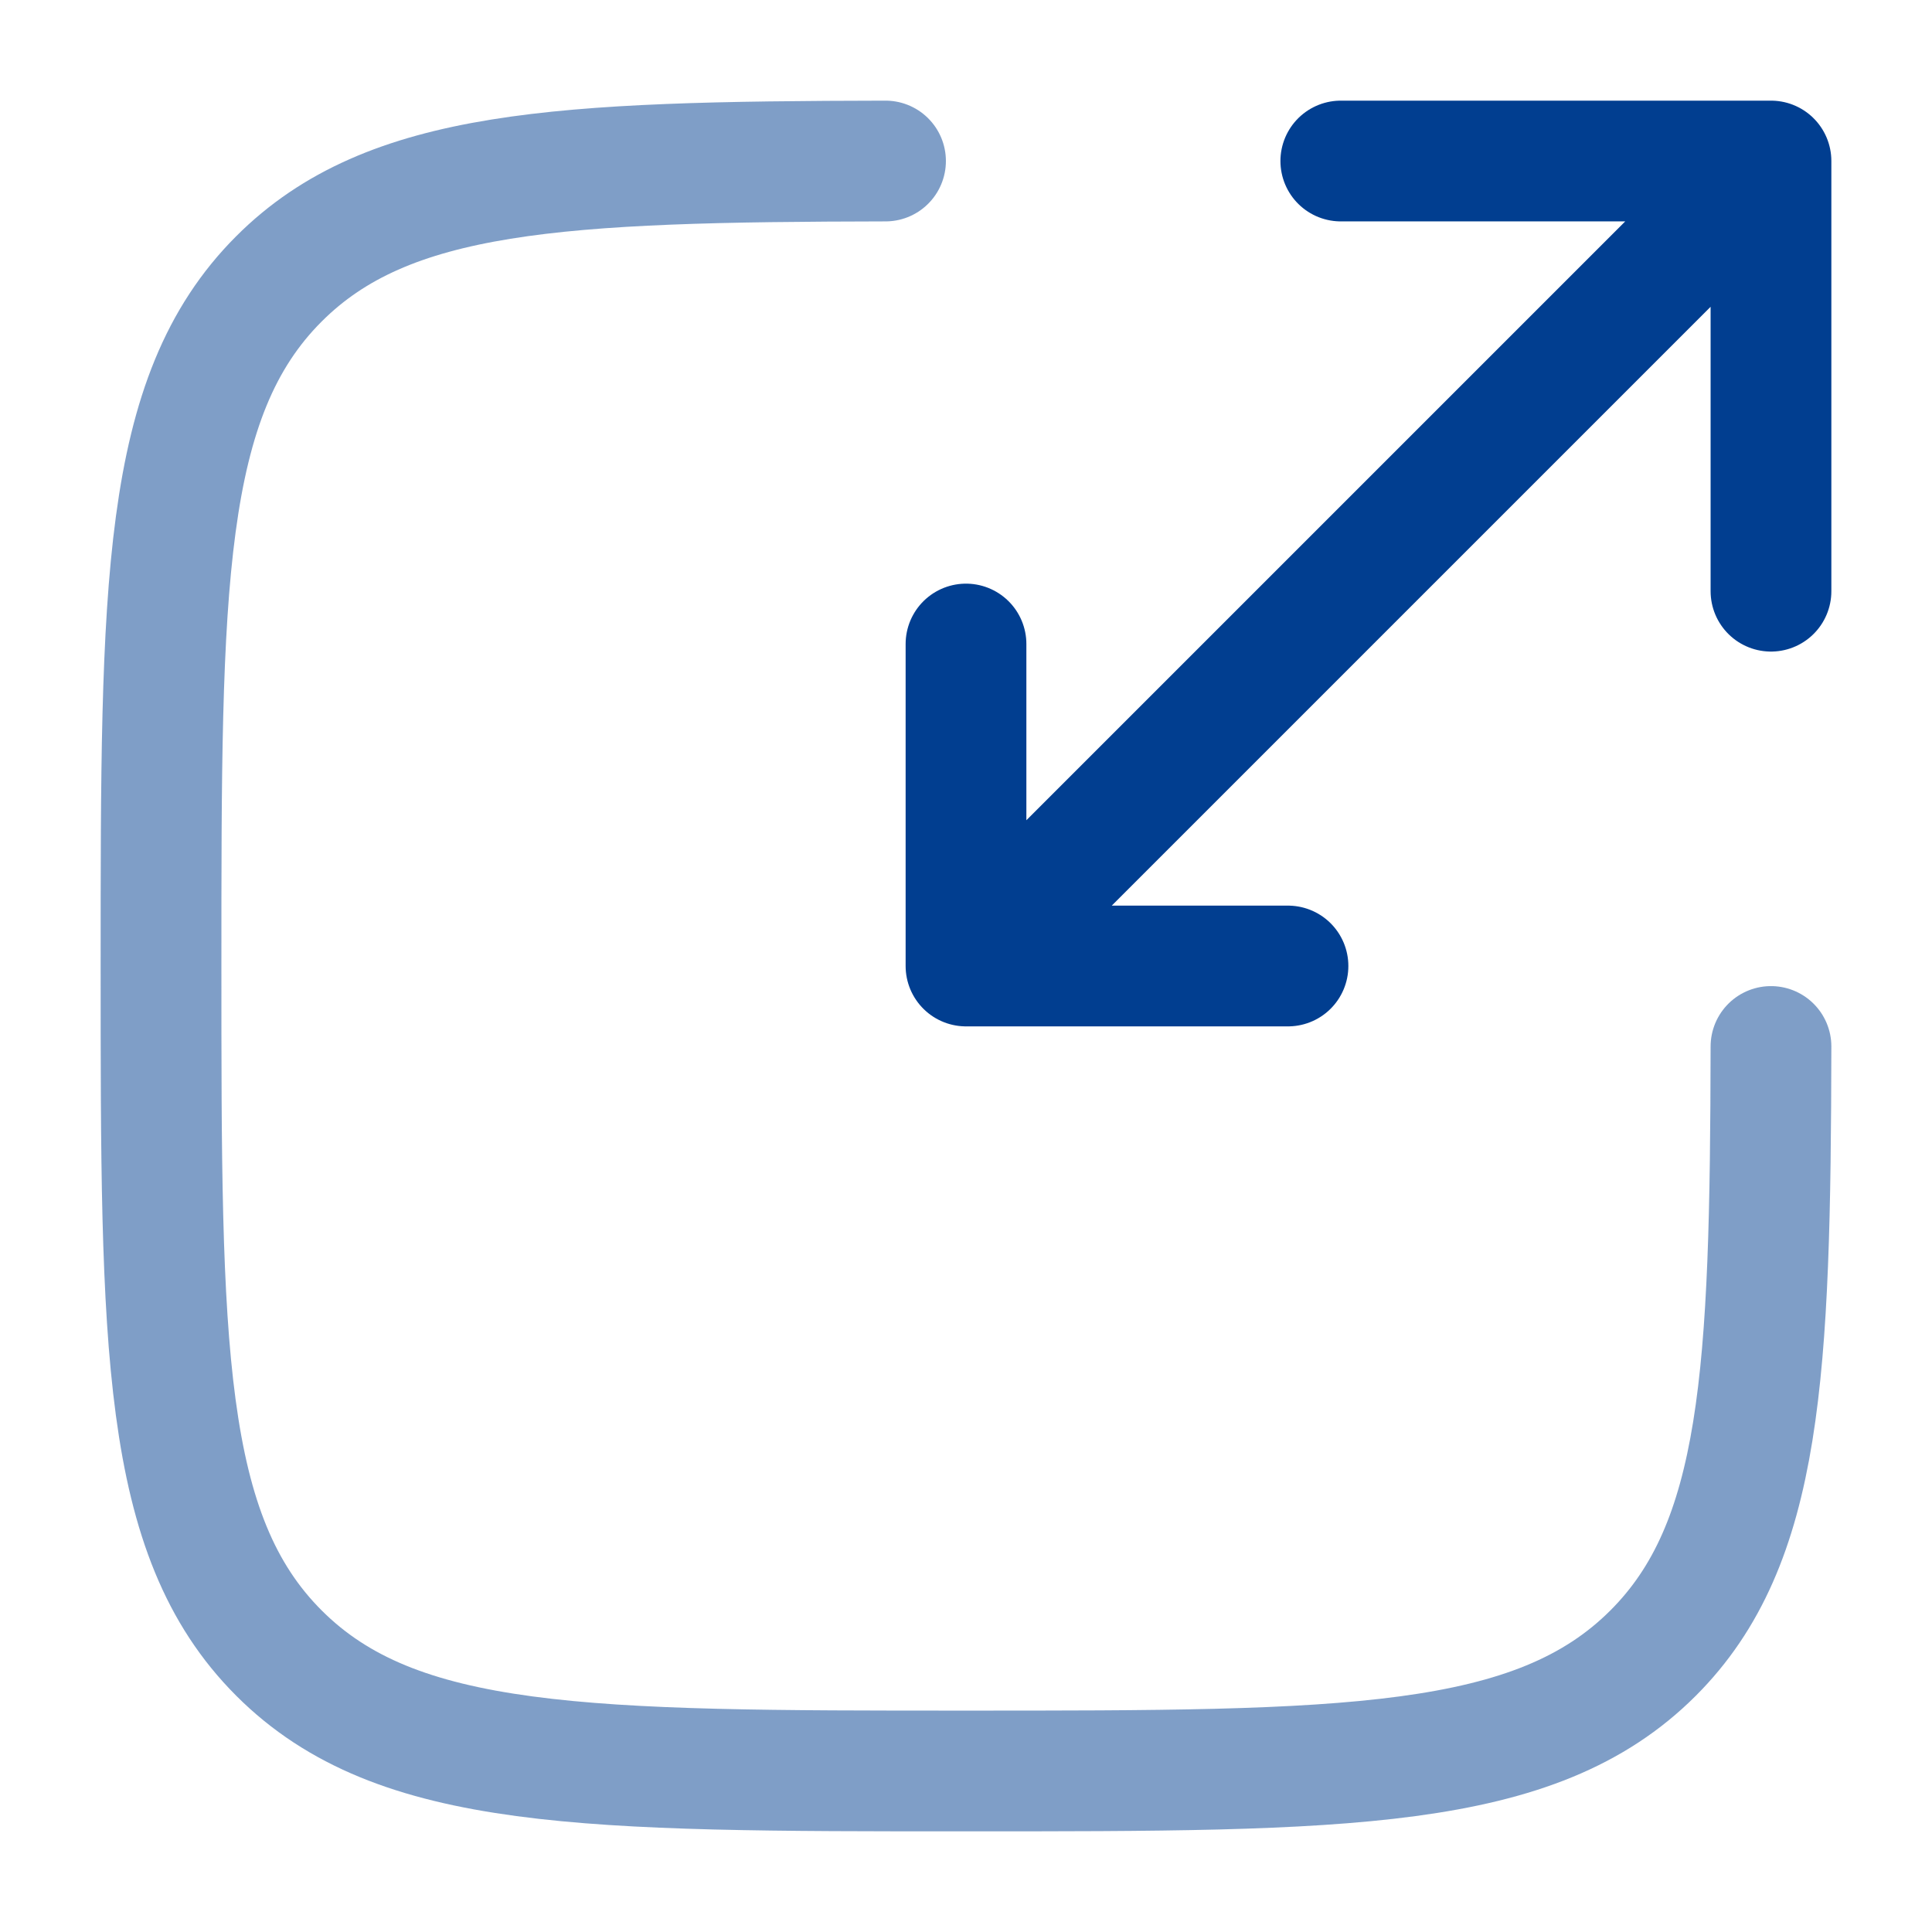
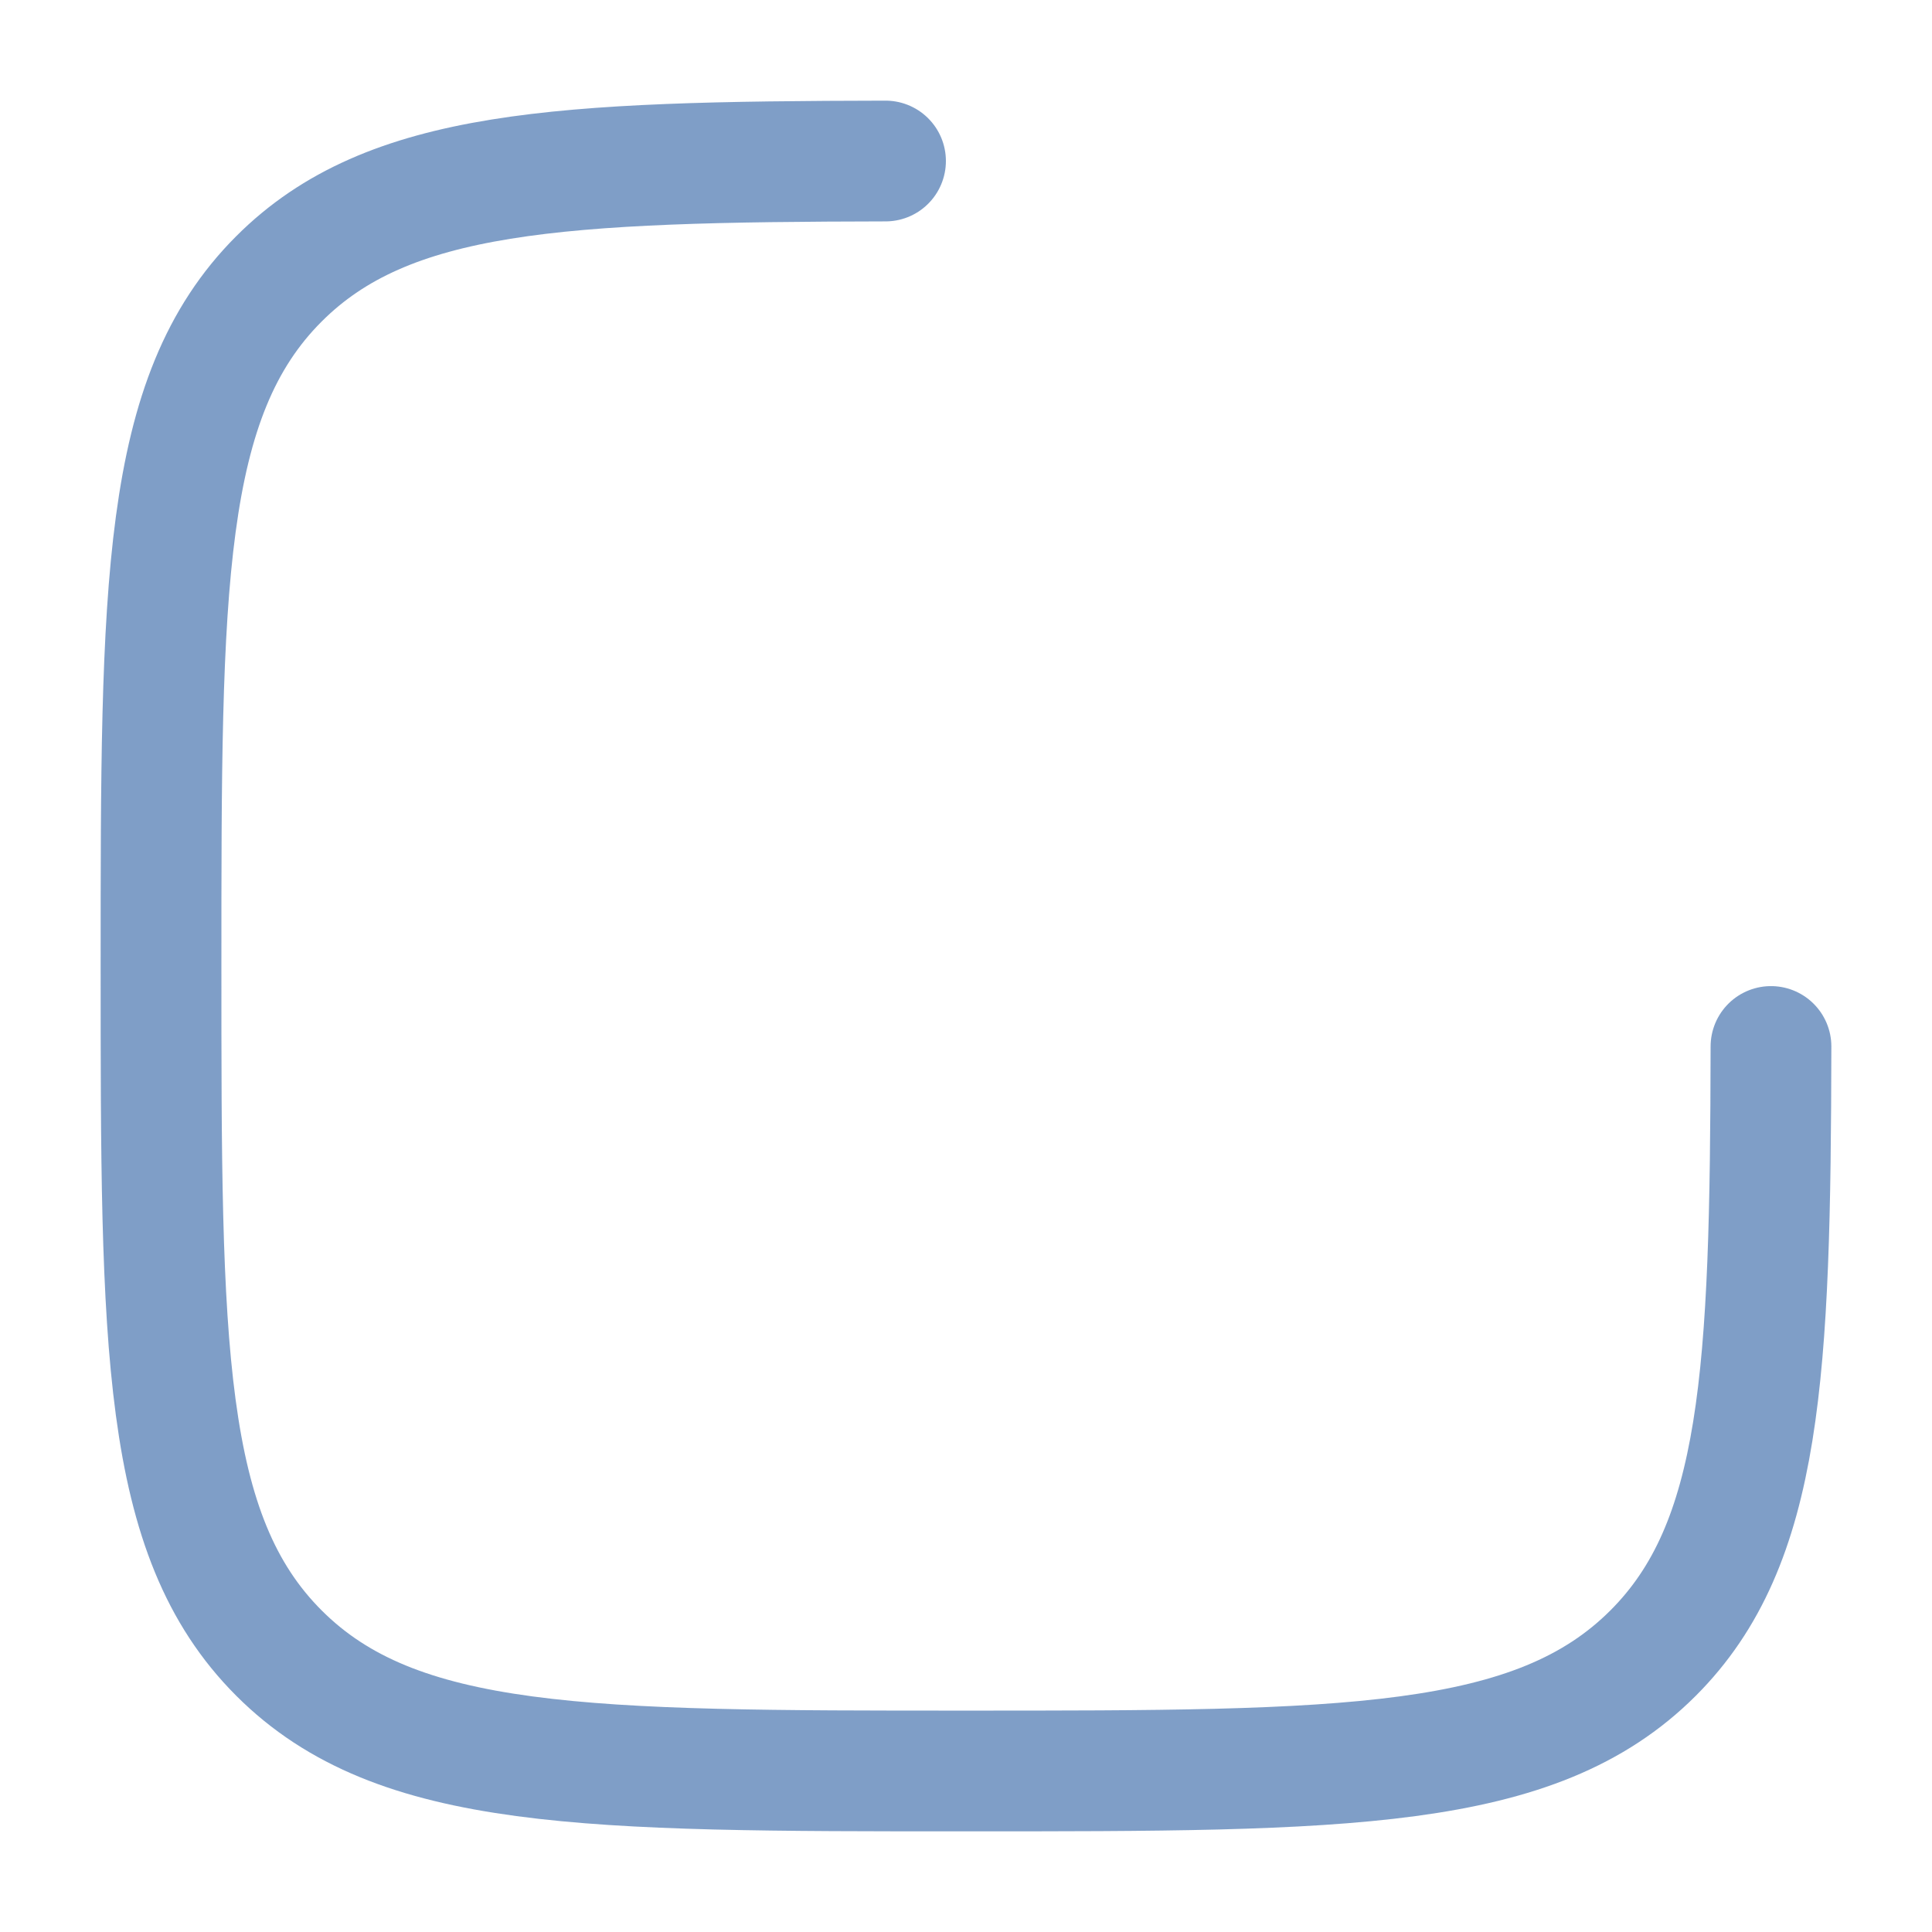
<svg xmlns="http://www.w3.org/2000/svg" width="32" height="32" viewBox="0 0 32 32" fill="none">
  <path opacity="0.5" d="M14.667 2.667C9.26 2.677 6.429 2.809 4.62 4.619C2.667 6.571 2.667 9.714 2.667 15.999C2.667 22.285 2.667 25.427 4.62 27.38C6.572 29.333 9.715 29.333 16 29.333C22.286 29.333 25.428 29.333 27.381 27.38C29.19 25.571 29.323 22.739 29.333 17.333" stroke="#013E90" stroke-width="2" stroke-linecap="round" />
-   <path d="M17.333 14.667L29.333 2.667M29.333 2.667H22.208M29.333 2.667V9.792M28 4L16 16M16 16H21.333M16 16V10.667" stroke="#013E90" stroke-width="2" stroke-linecap="round" stroke-linejoin="round" />
</svg>